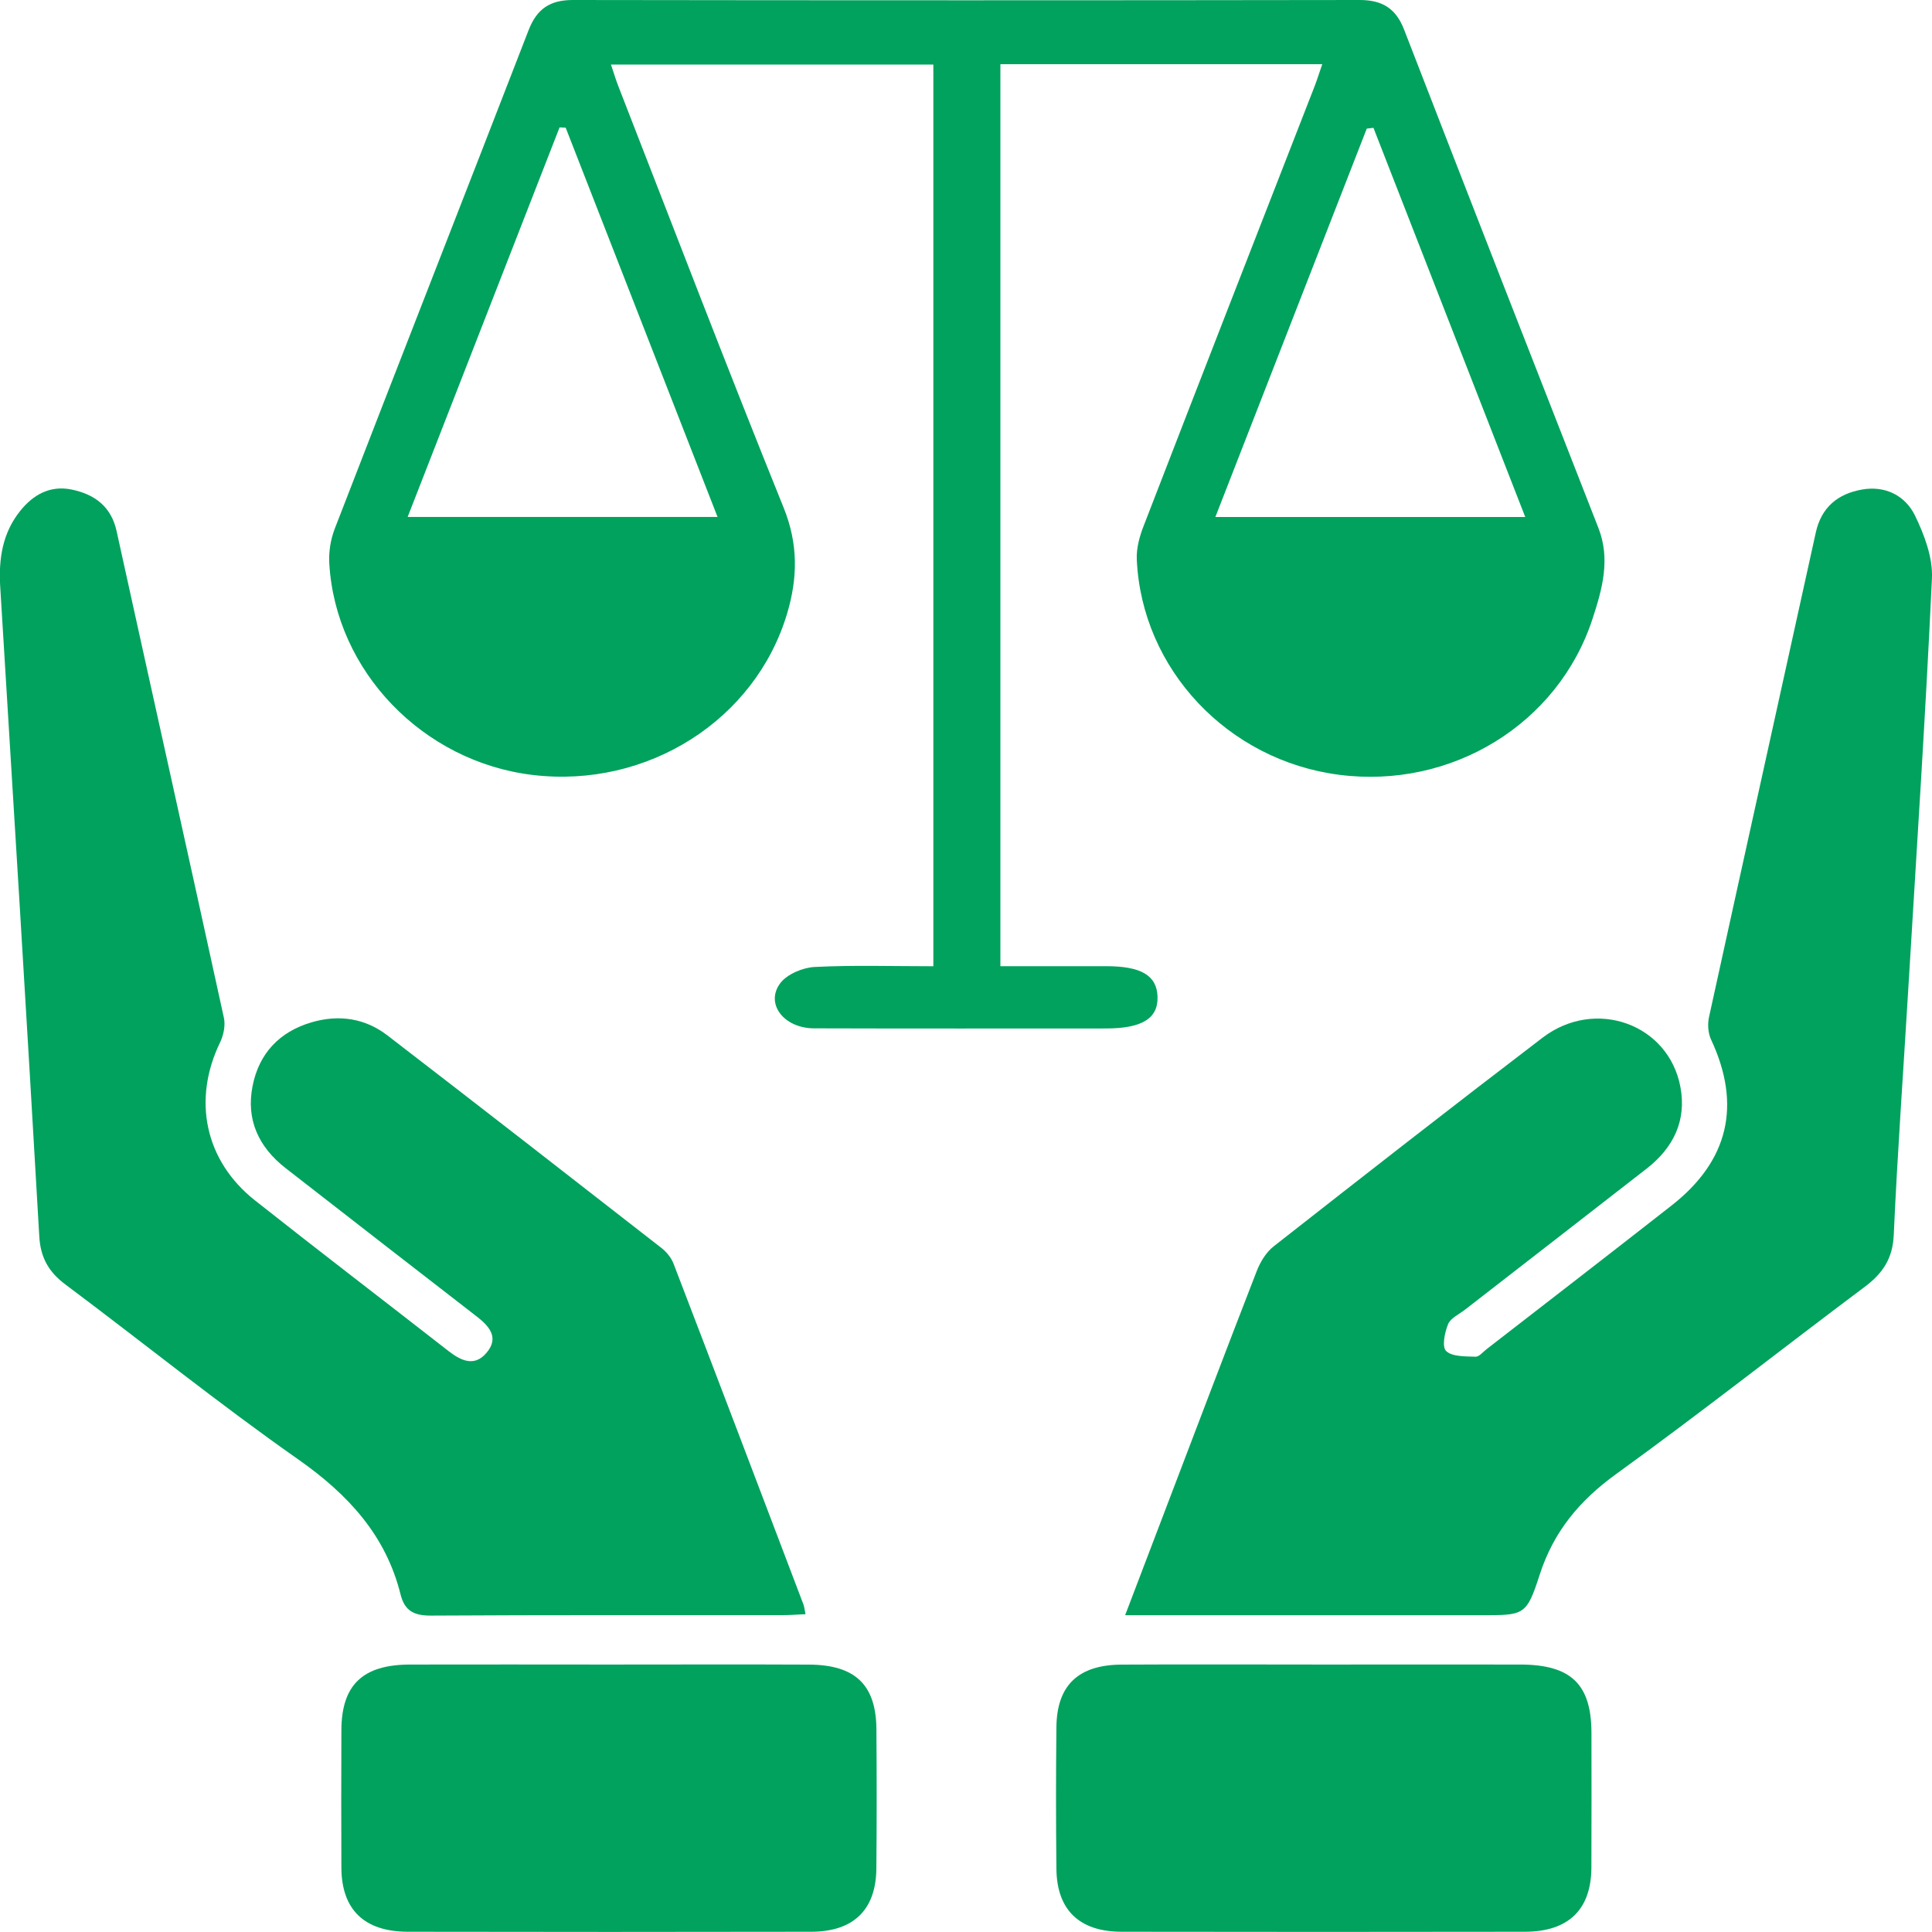
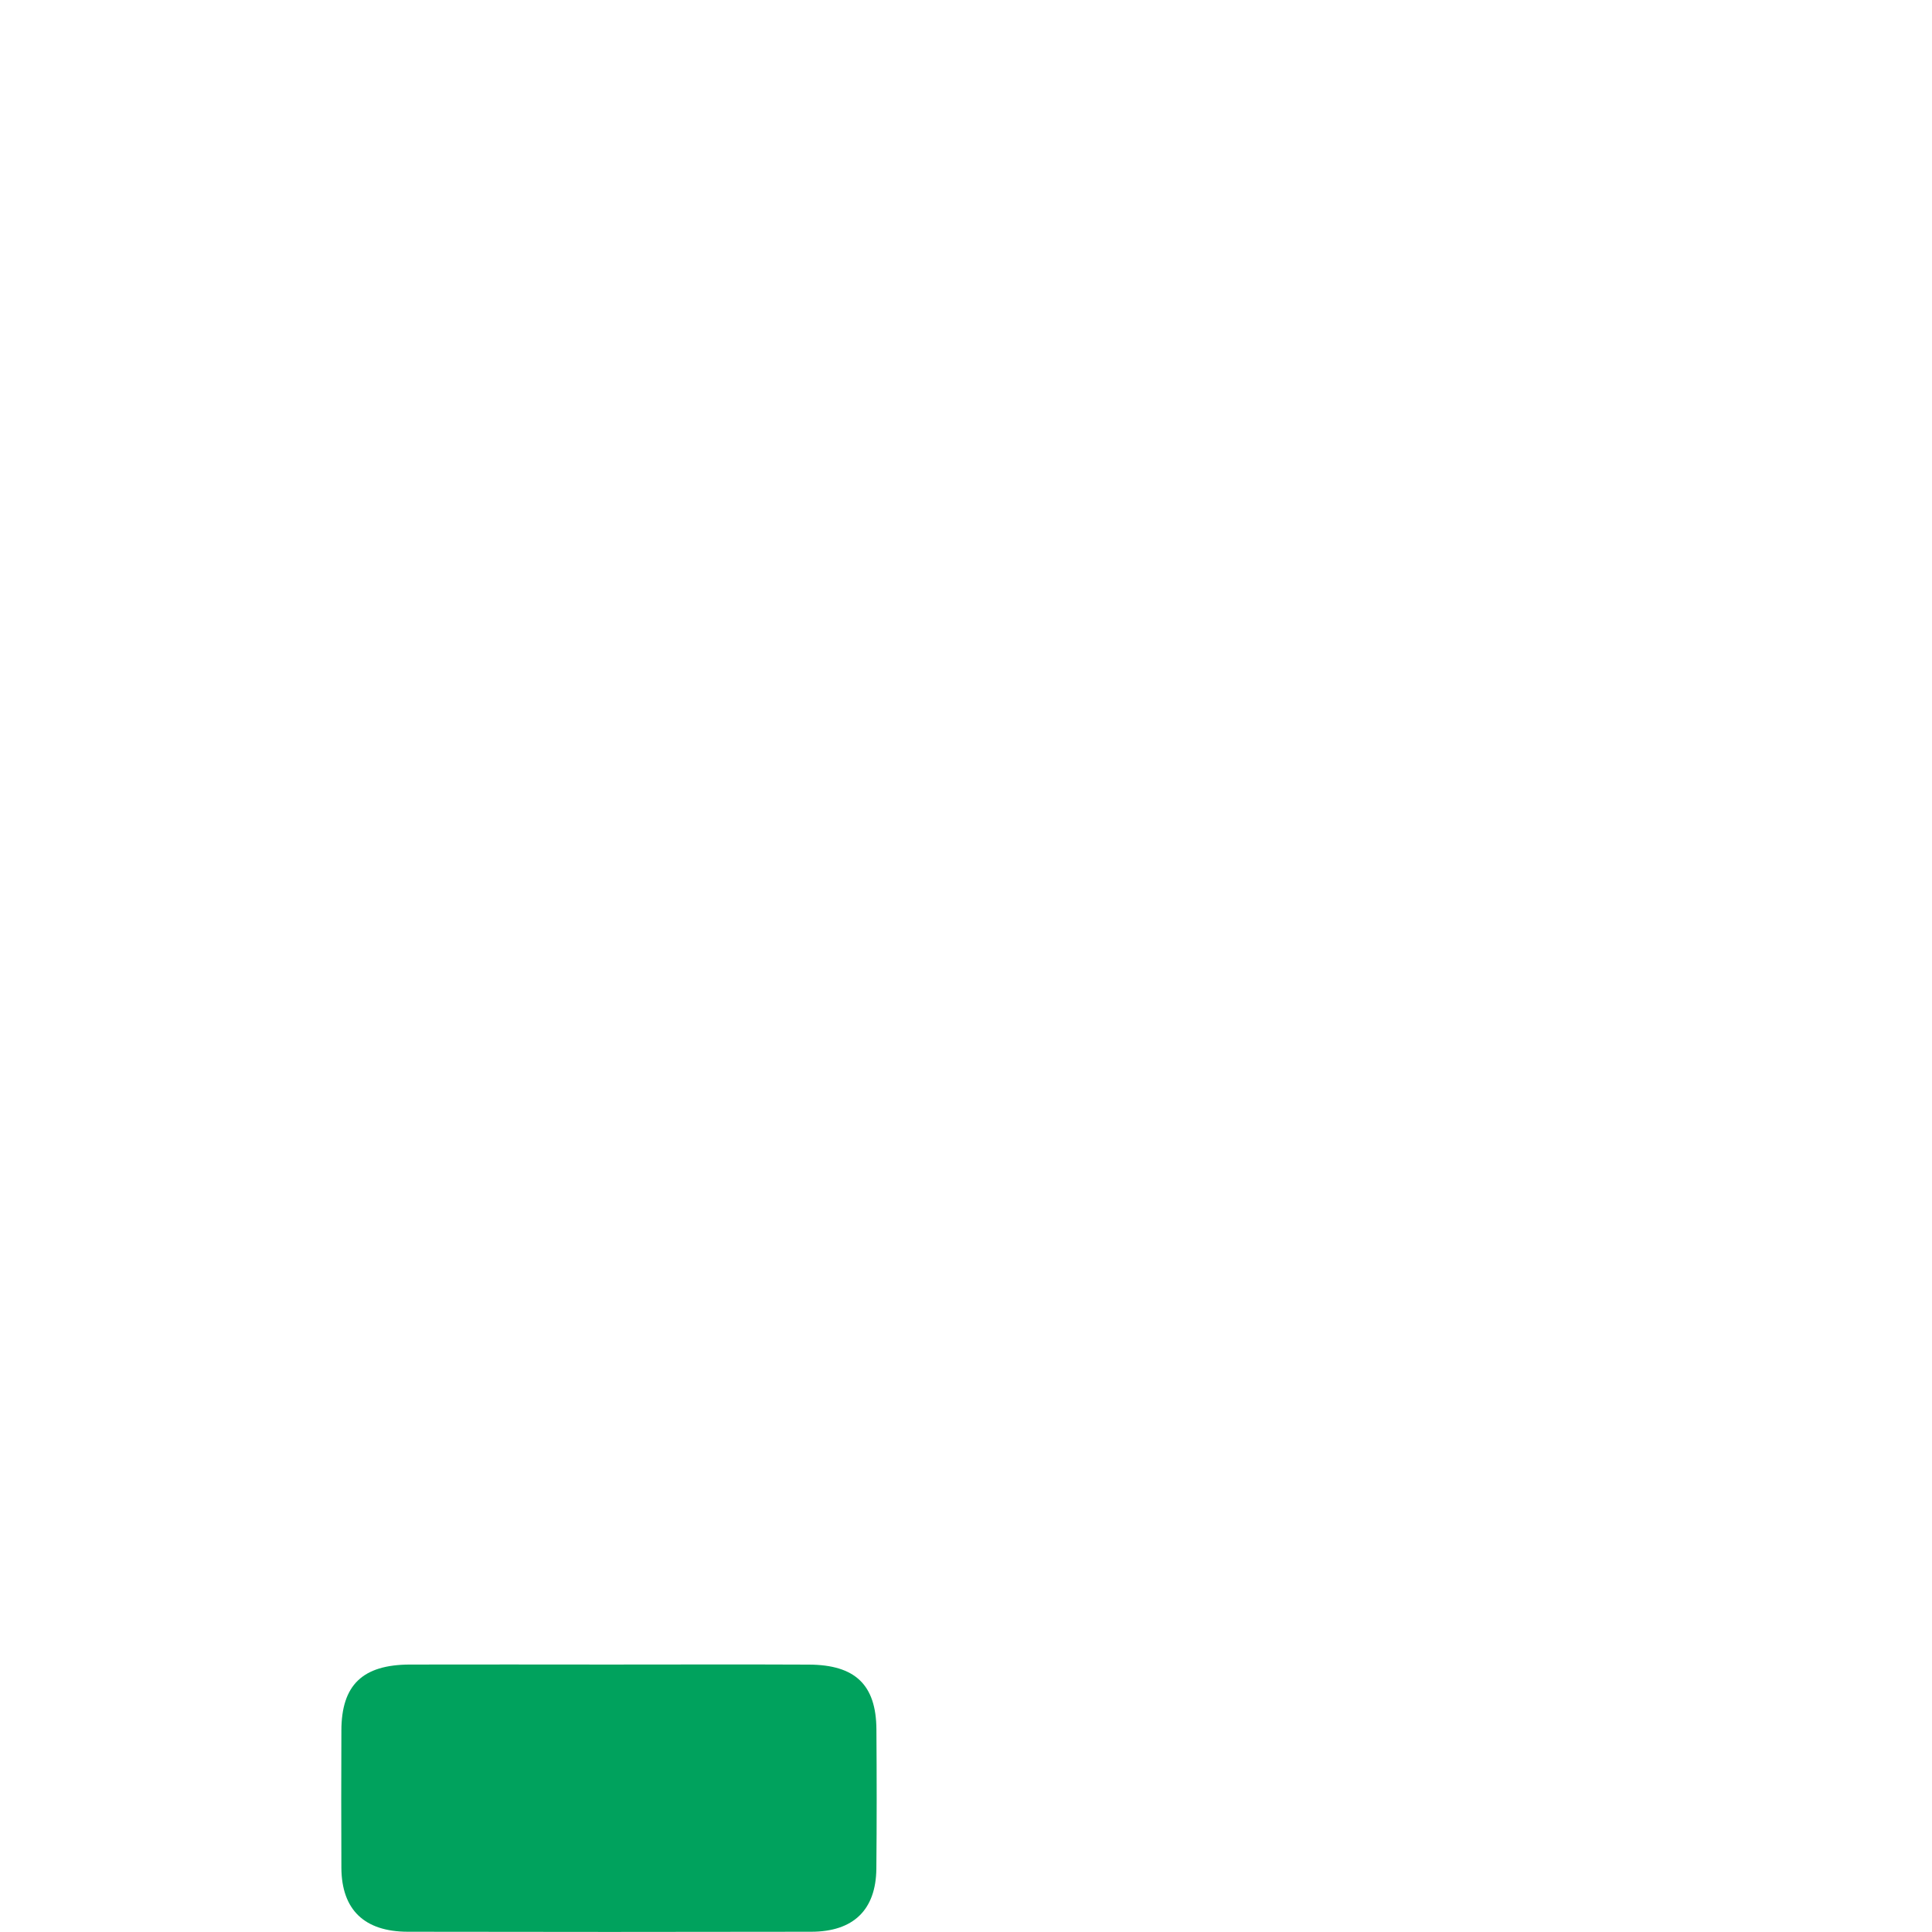
<svg xmlns="http://www.w3.org/2000/svg" width="30" height="30" viewBox="0 0 30 30" fill="none">
-   <path d="M14.493 15.004C14.493 10.315 14.493 5.673 14.493 1.002C12.832 1.002 11.178 1.002 9.487 1.002C9.53 1.13 9.561 1.235 9.601 1.337C10.452 3.521 11.29 5.711 12.169 7.885C12.396 8.447 12.387 8.974 12.223 9.525C11.73 11.181 10.053 12.245 8.276 12.034C6.57 11.832 5.208 10.423 5.113 8.744C5.103 8.568 5.134 8.376 5.198 8.21C6.197 5.626 7.209 3.049 8.209 0.466C8.335 0.142 8.536 4.78486e-06 8.895 4.78486e-06C12.966 0.006 17.037 0.006 21.108 4.78486e-06C21.464 -0.001 21.675 0.131 21.802 0.458C22.802 3.04 23.81 5.62 24.82 8.198C25.011 8.686 24.878 9.152 24.729 9.608C24.195 11.245 22.538 12.256 20.795 12.031C19.067 11.809 17.728 10.392 17.652 8.687C17.644 8.512 17.696 8.324 17.762 8.157C18.64 5.885 19.526 3.615 20.411 1.345C20.451 1.242 20.484 1.135 20.532 0.997C18.851 0.997 17.207 0.997 15.534 0.997C15.534 5.652 15.534 10.301 15.534 15.003C16.08 15.003 16.629 15.003 17.178 15.003C17.721 15.003 17.963 15.148 17.974 15.475C17.986 15.814 17.733 15.97 17.172 15.97C15.661 15.97 14.151 15.973 12.64 15.968C12.169 15.967 11.875 15.581 12.119 15.263C12.225 15.126 12.466 15.024 12.651 15.015C13.249 14.985 13.851 15.004 14.493 15.004ZM21.327 1.985C21.292 1.989 21.258 1.993 21.223 1.997C20.443 3.999 19.663 6.001 18.872 8.028C20.5 8.028 22.062 8.028 23.684 8.028C22.89 5.99 22.108 3.987 21.327 1.985ZM8.784 1.983C8.753 1.981 8.721 1.98 8.689 1.978C7.907 3.986 7.124 5.993 6.33 8.027C7.963 8.027 9.525 8.027 11.142 8.027C10.347 5.99 9.566 3.986 8.784 1.983Z" fill="#00A25D" />
-   <path d="M17.471 25.081C17.68 24.533 17.863 24.051 18.047 23.57C18.534 22.294 19.018 21.015 19.513 19.741C19.568 19.598 19.659 19.446 19.778 19.353C21.164 18.266 22.552 17.182 23.953 16.113C24.771 15.489 25.909 15.9 26.093 16.877C26.191 17.397 25.988 17.821 25.567 18.148C24.628 18.879 23.687 19.608 22.748 20.337C22.656 20.409 22.524 20.467 22.486 20.561C22.433 20.691 22.387 20.912 22.456 20.979C22.548 21.068 22.754 21.061 22.912 21.067C22.966 21.07 23.026 20.995 23.082 20.951C24.041 20.208 25.001 19.467 25.956 18.719C26.844 18.024 27.043 17.158 26.571 16.146C26.522 16.043 26.513 15.903 26.538 15.791C27.087 13.283 27.645 10.776 28.196 8.267C28.282 7.879 28.535 7.669 28.911 7.602C29.278 7.536 29.588 7.7 29.736 8.006C29.882 8.307 30.014 8.658 29.999 8.981C29.9 11.111 29.759 13.239 29.631 15.367C29.555 16.638 29.463 17.907 29.406 19.178C29.39 19.539 29.238 19.77 28.958 19.98C27.669 20.945 26.404 21.943 25.099 22.886C24.525 23.301 24.125 23.783 23.909 24.449C23.702 25.092 23.668 25.081 22.985 25.081C21.31 25.081 19.636 25.081 17.961 25.081C17.821 25.081 17.681 25.081 17.471 25.081Z" fill="#00A25D" />
-   <path d="M12.508 25.065C12.376 25.071 12.261 25.08 12.147 25.08C10.33 25.081 8.513 25.076 6.697 25.087C6.43 25.089 6.284 25.015 6.22 24.759C5.993 23.844 5.409 23.207 4.63 22.661C3.397 21.796 2.225 20.85 1.019 19.948C0.756 19.752 0.629 19.529 0.61 19.198C0.417 15.833 0.209 12.469 0.003 9.104C-0.022 8.679 0.038 8.276 0.314 7.933C0.513 7.684 0.777 7.532 1.114 7.602C1.473 7.676 1.727 7.869 1.81 8.245C2.364 10.765 2.926 13.282 3.476 15.802C3.503 15.921 3.472 16.072 3.418 16.185C2.986 17.075 3.179 18.022 3.957 18.638C4.953 19.426 5.964 20.198 6.967 20.981C7.161 21.131 7.368 21.227 7.554 21.007C7.758 20.767 7.594 20.589 7.392 20.434C6.405 19.67 5.419 18.905 4.434 18.138C4.013 17.809 3.819 17.384 3.922 16.864C4.021 16.362 4.334 16.021 4.843 15.873C5.265 15.751 5.669 15.811 6.015 16.077C7.439 17.172 8.856 18.276 10.273 19.38C10.352 19.442 10.424 19.532 10.459 19.623C11.134 21.381 11.803 23.143 12.472 24.904C12.489 24.944 12.492 24.989 12.508 25.065Z" fill="#00A25D" />
  <path d="M9.447 25.847C10.485 25.847 11.522 25.843 12.561 25.848C13.28 25.851 13.604 26.162 13.609 26.852C13.614 27.574 13.615 28.297 13.608 29.019C13.601 29.656 13.252 29.995 12.598 29.996C10.509 30 8.421 30 6.333 29.996C5.657 29.995 5.305 29.654 5.301 29.004C5.298 28.292 5.298 27.582 5.301 26.87C5.303 26.164 5.63 25.849 6.366 25.847C7.393 25.844 8.42 25.847 9.447 25.847Z" fill="#00A25D" />
-   <path d="M20.566 25.847C21.581 25.847 22.596 25.845 23.61 25.847C24.395 25.849 24.71 26.153 24.712 26.905C24.713 27.605 24.714 28.304 24.711 29.003C24.707 29.653 24.354 29.995 23.679 29.996C21.591 29.999 19.502 30 17.414 29.996C16.759 29.995 16.41 29.656 16.404 29.019C16.396 28.286 16.396 27.551 16.404 26.817C16.411 26.171 16.742 25.852 17.415 25.848C18.466 25.842 19.516 25.847 20.566 25.847Z" fill="#00A25D" />
</svg>